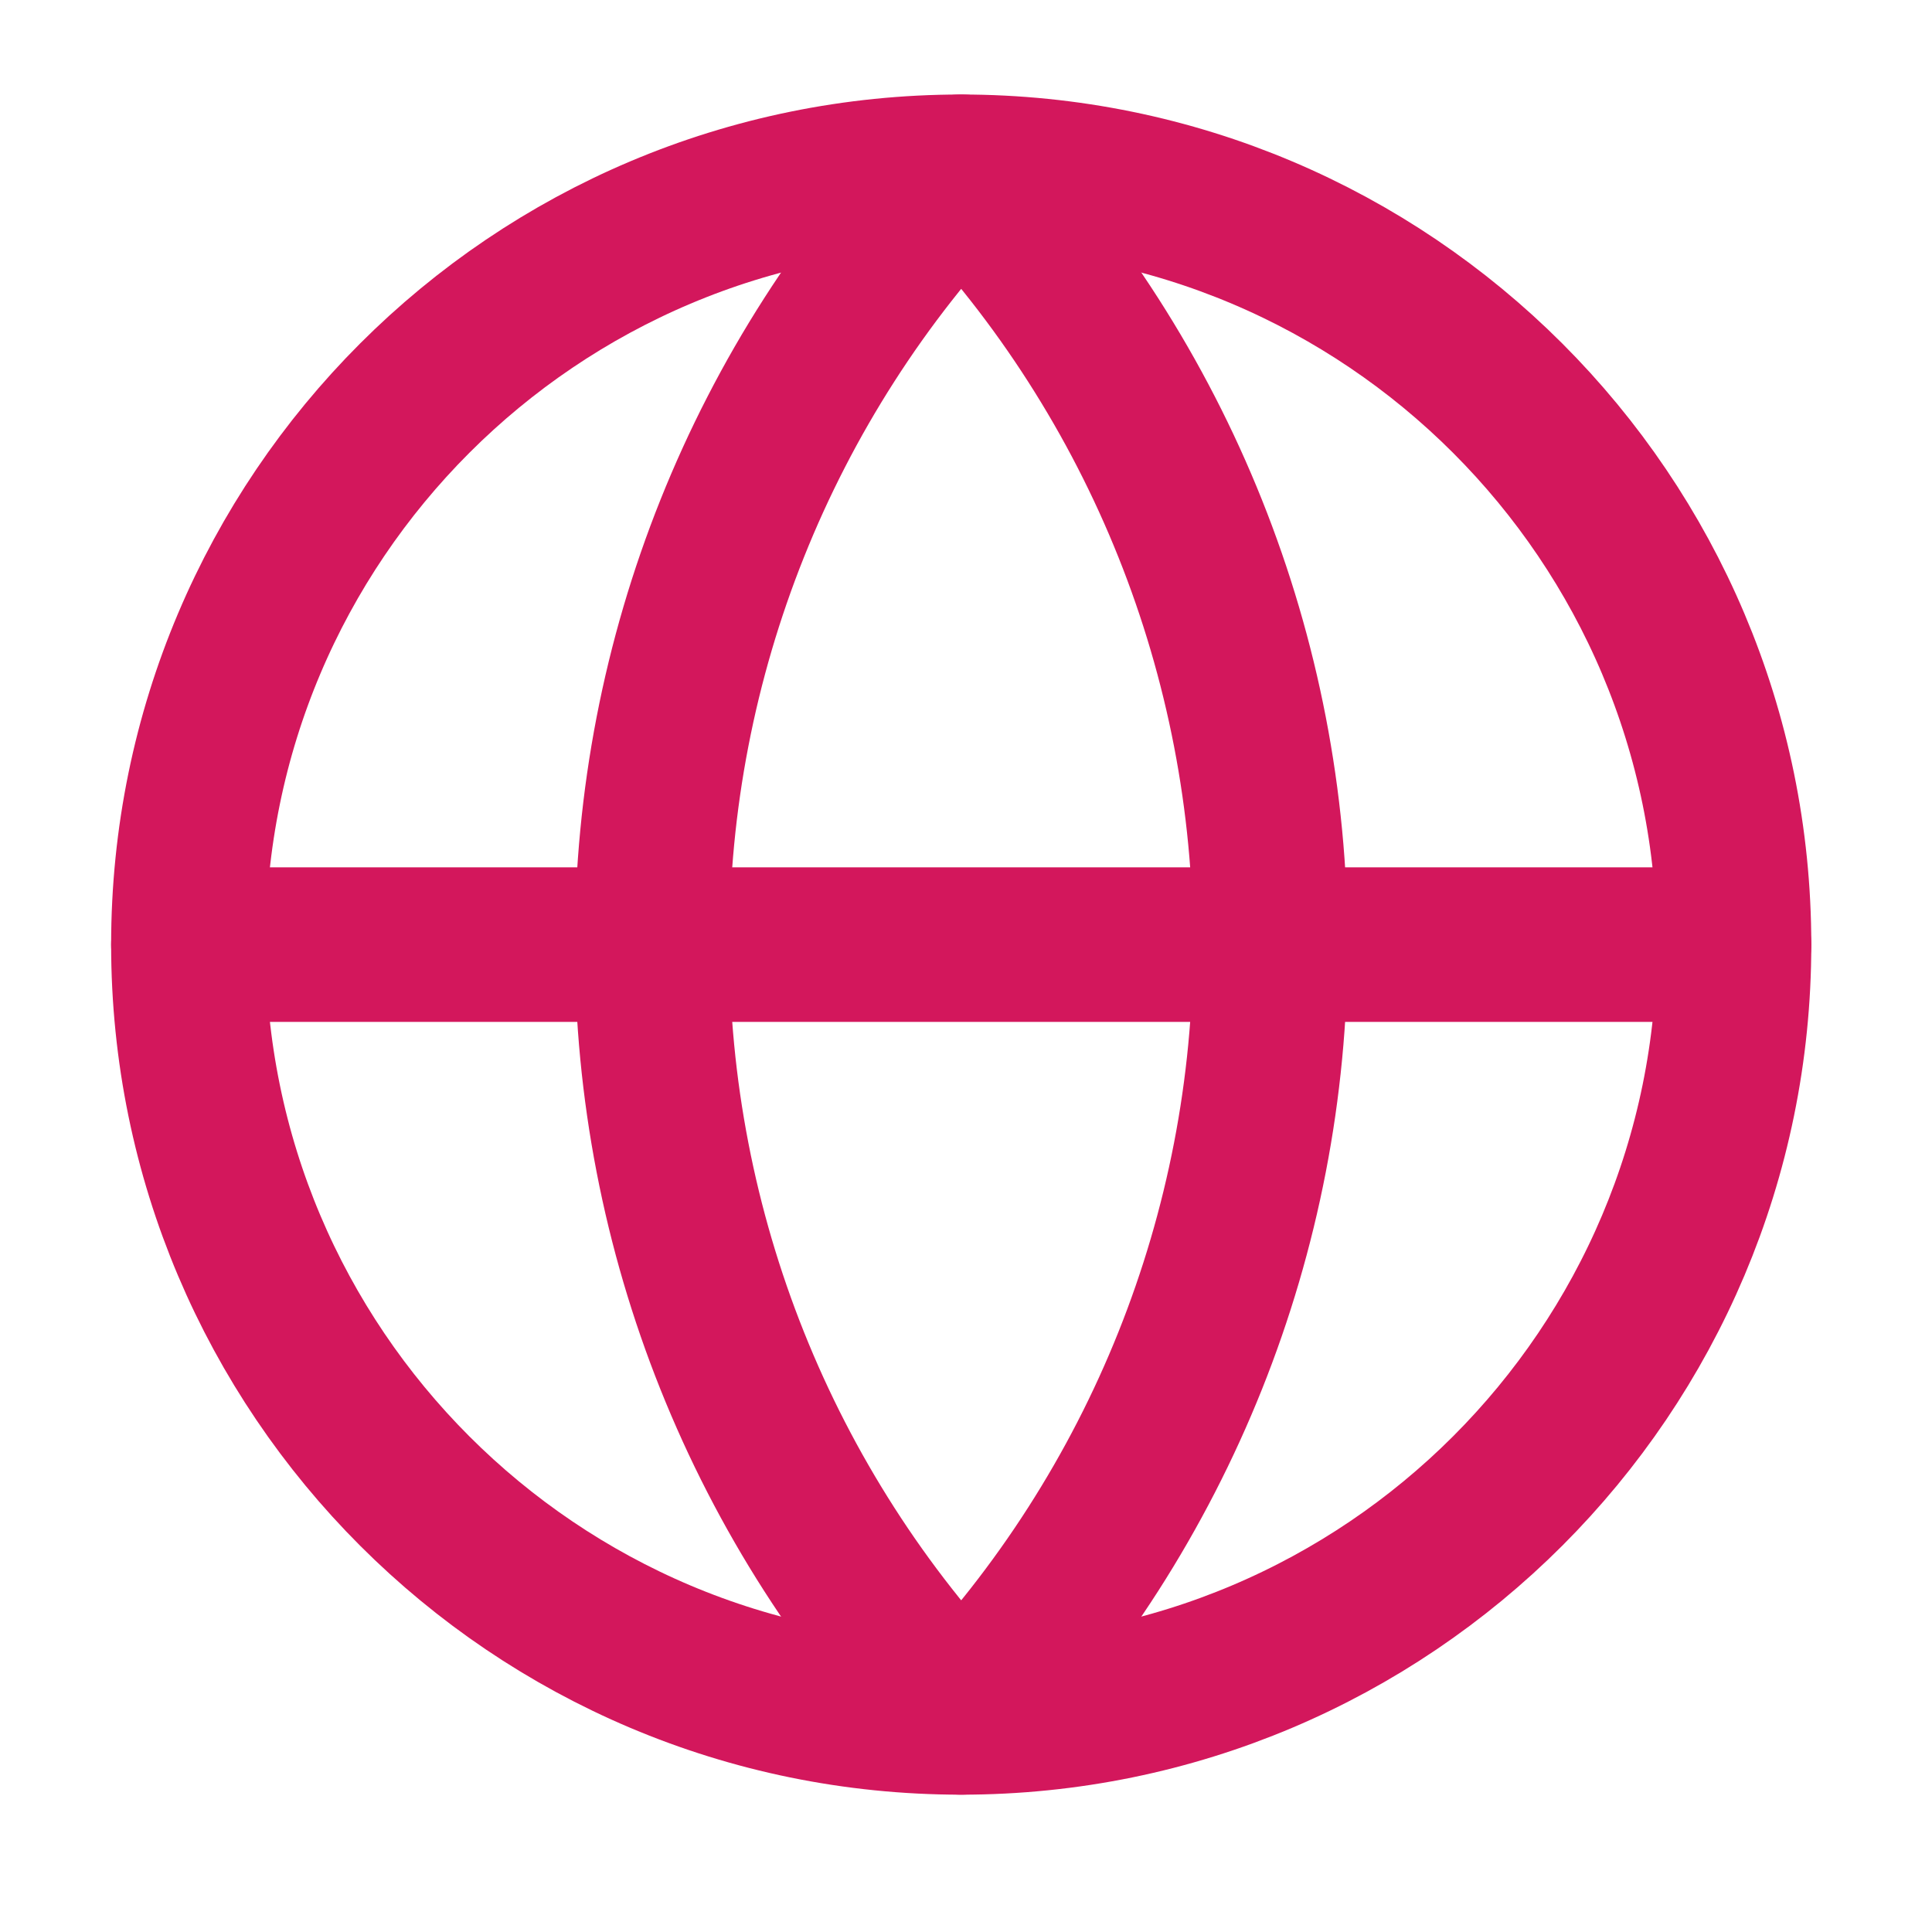
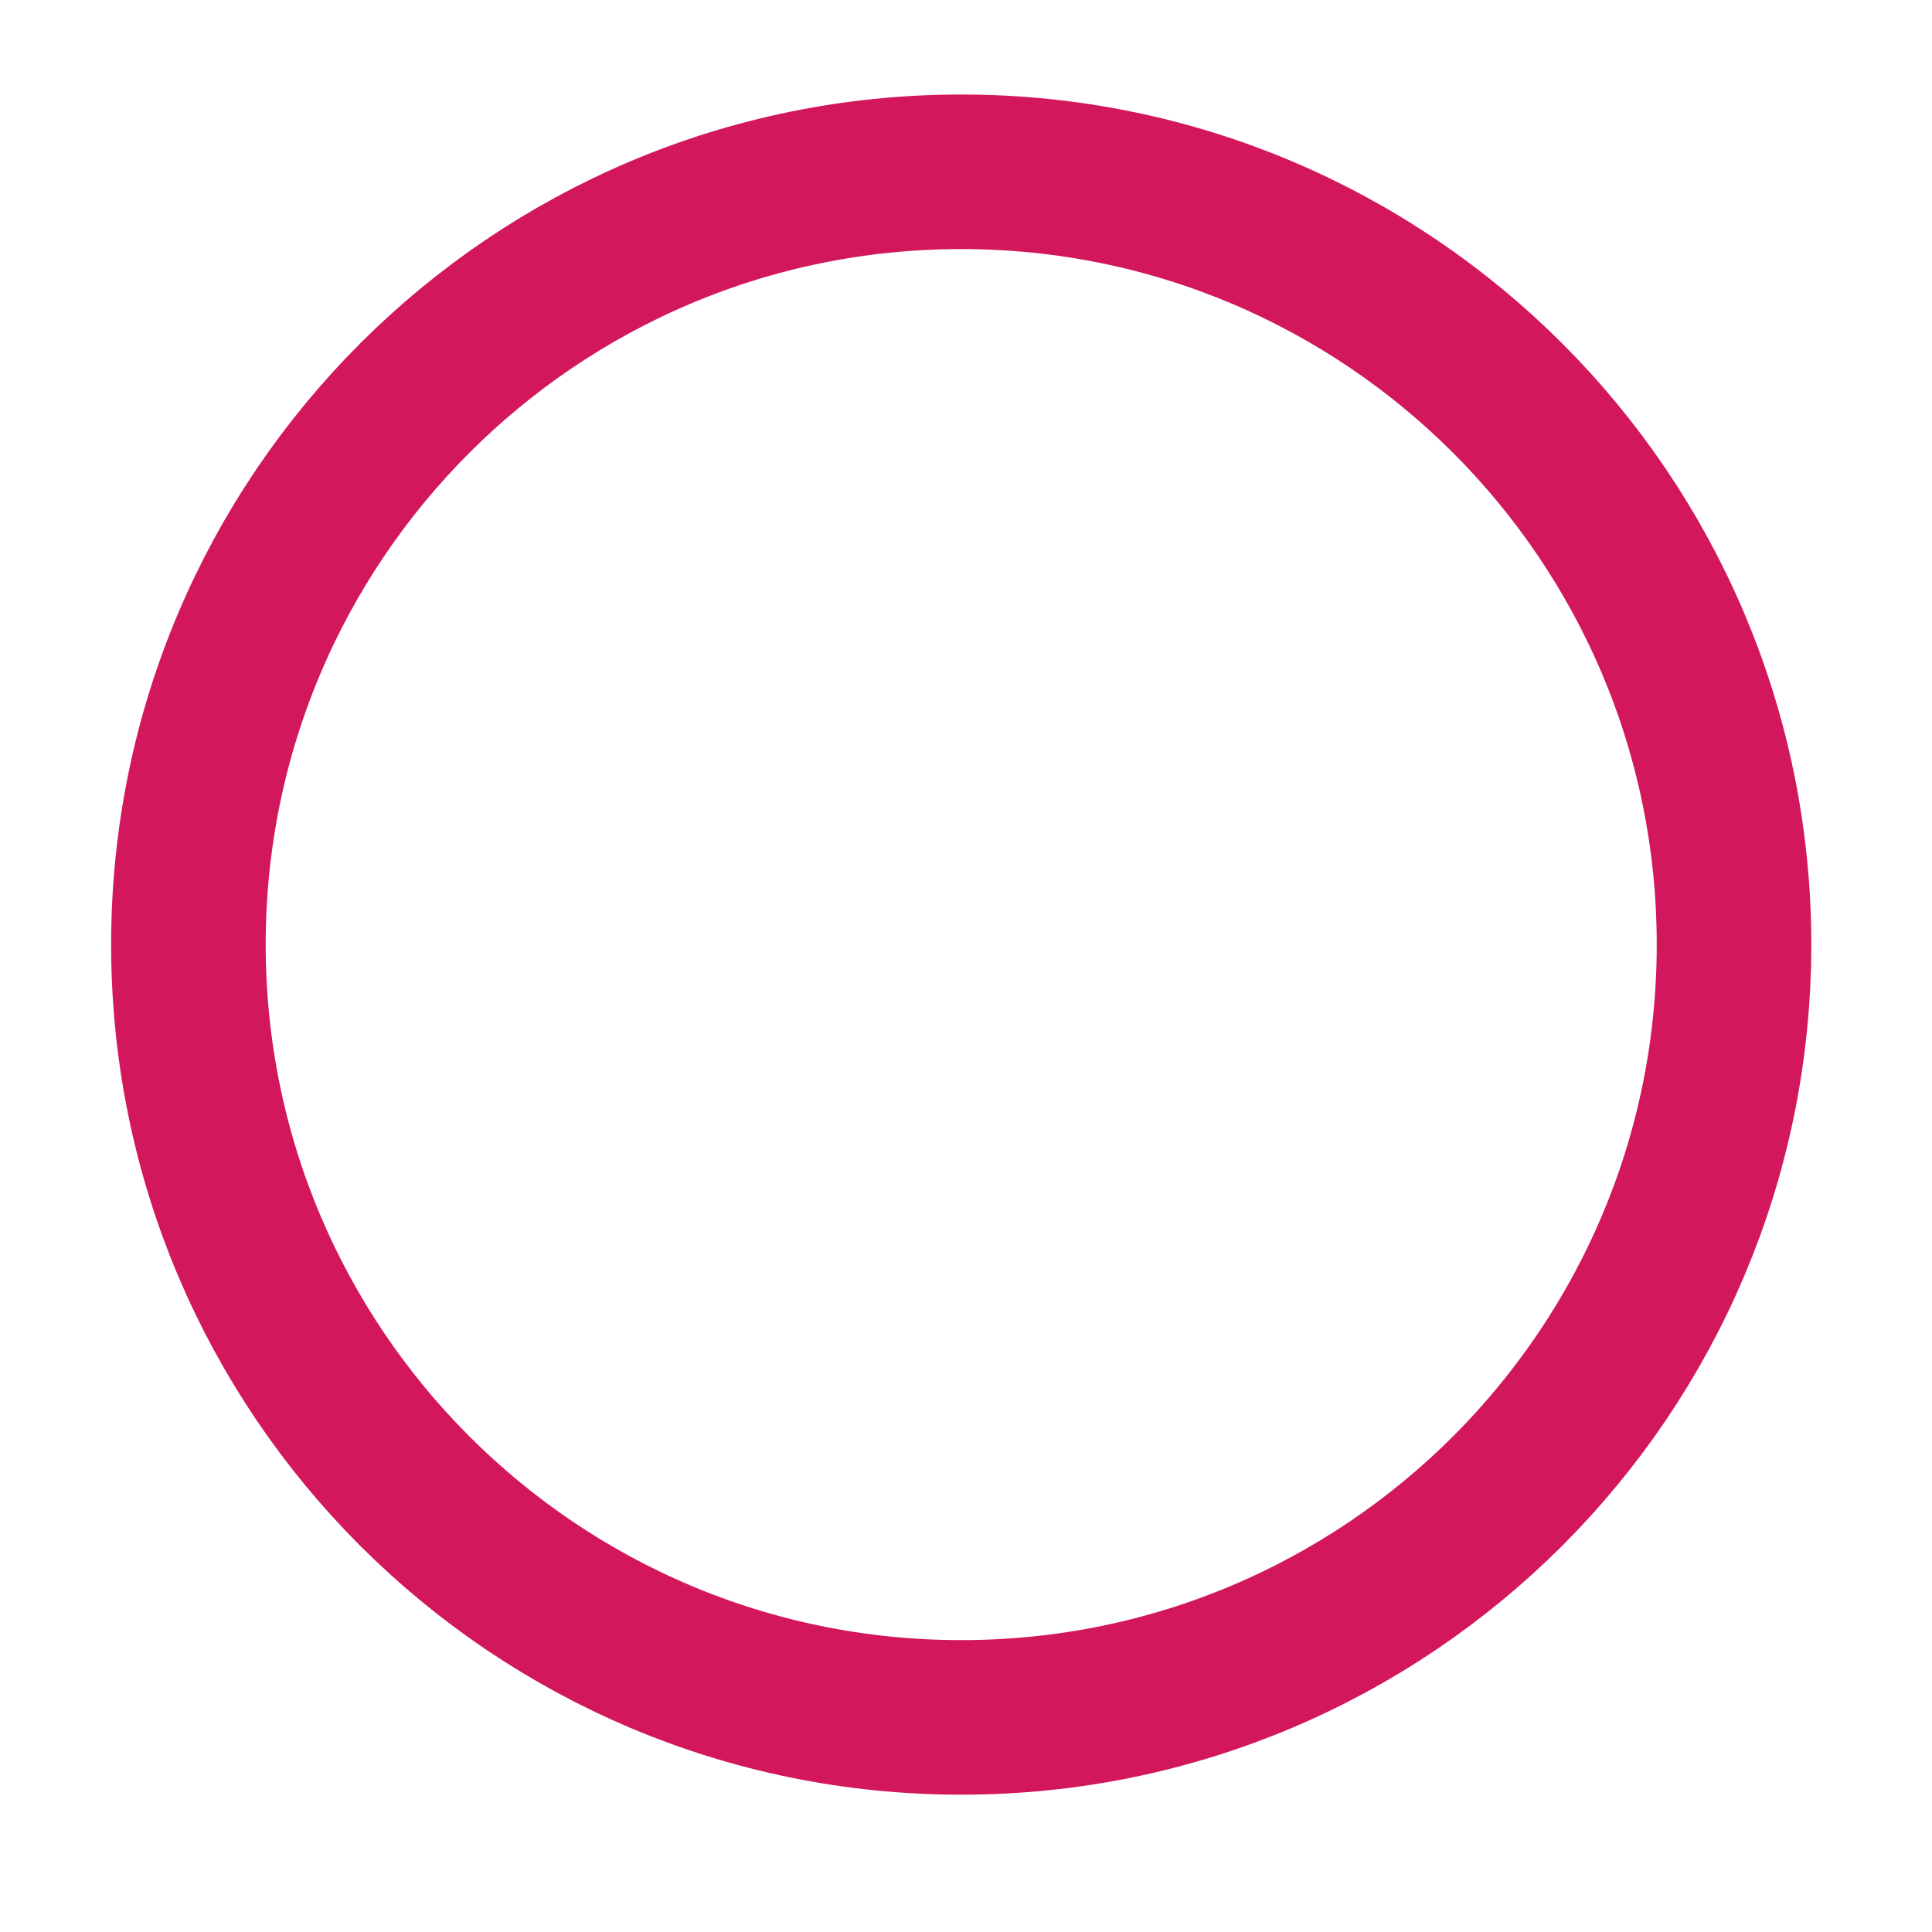
<svg xmlns="http://www.w3.org/2000/svg" width="25" height="25" viewBox="0 0 25 25" fill="none">
  <path d="M12.438 22.223C17.96 22.223 22.438 17.746 22.438 12.223C22.438 6.7 17.96 2.223 12.438 2.223C6.915 2.223 2.438 6.7 2.438 12.223C2.438 17.746 6.915 22.223 12.438 22.223Z" stroke="#D3175C" stroke-width="2" stroke-linecap="round" stroke-linejoin="round" />
-   <path d="M12.438 2.223C9.87 4.919 8.438 8.5 8.438 12.223C8.438 15.946 9.87 19.527 12.438 22.223C15.005 19.527 16.438 15.946 16.438 12.223C16.438 8.5 15.005 4.919 12.438 2.223Z" stroke="#D3175C" stroke-width="2" stroke-linecap="round" stroke-linejoin="round" />
-   <path d="M2.438 12.223H22.438" stroke="#D3175C" stroke-width="2" stroke-linecap="round" stroke-linejoin="round" />
</svg>